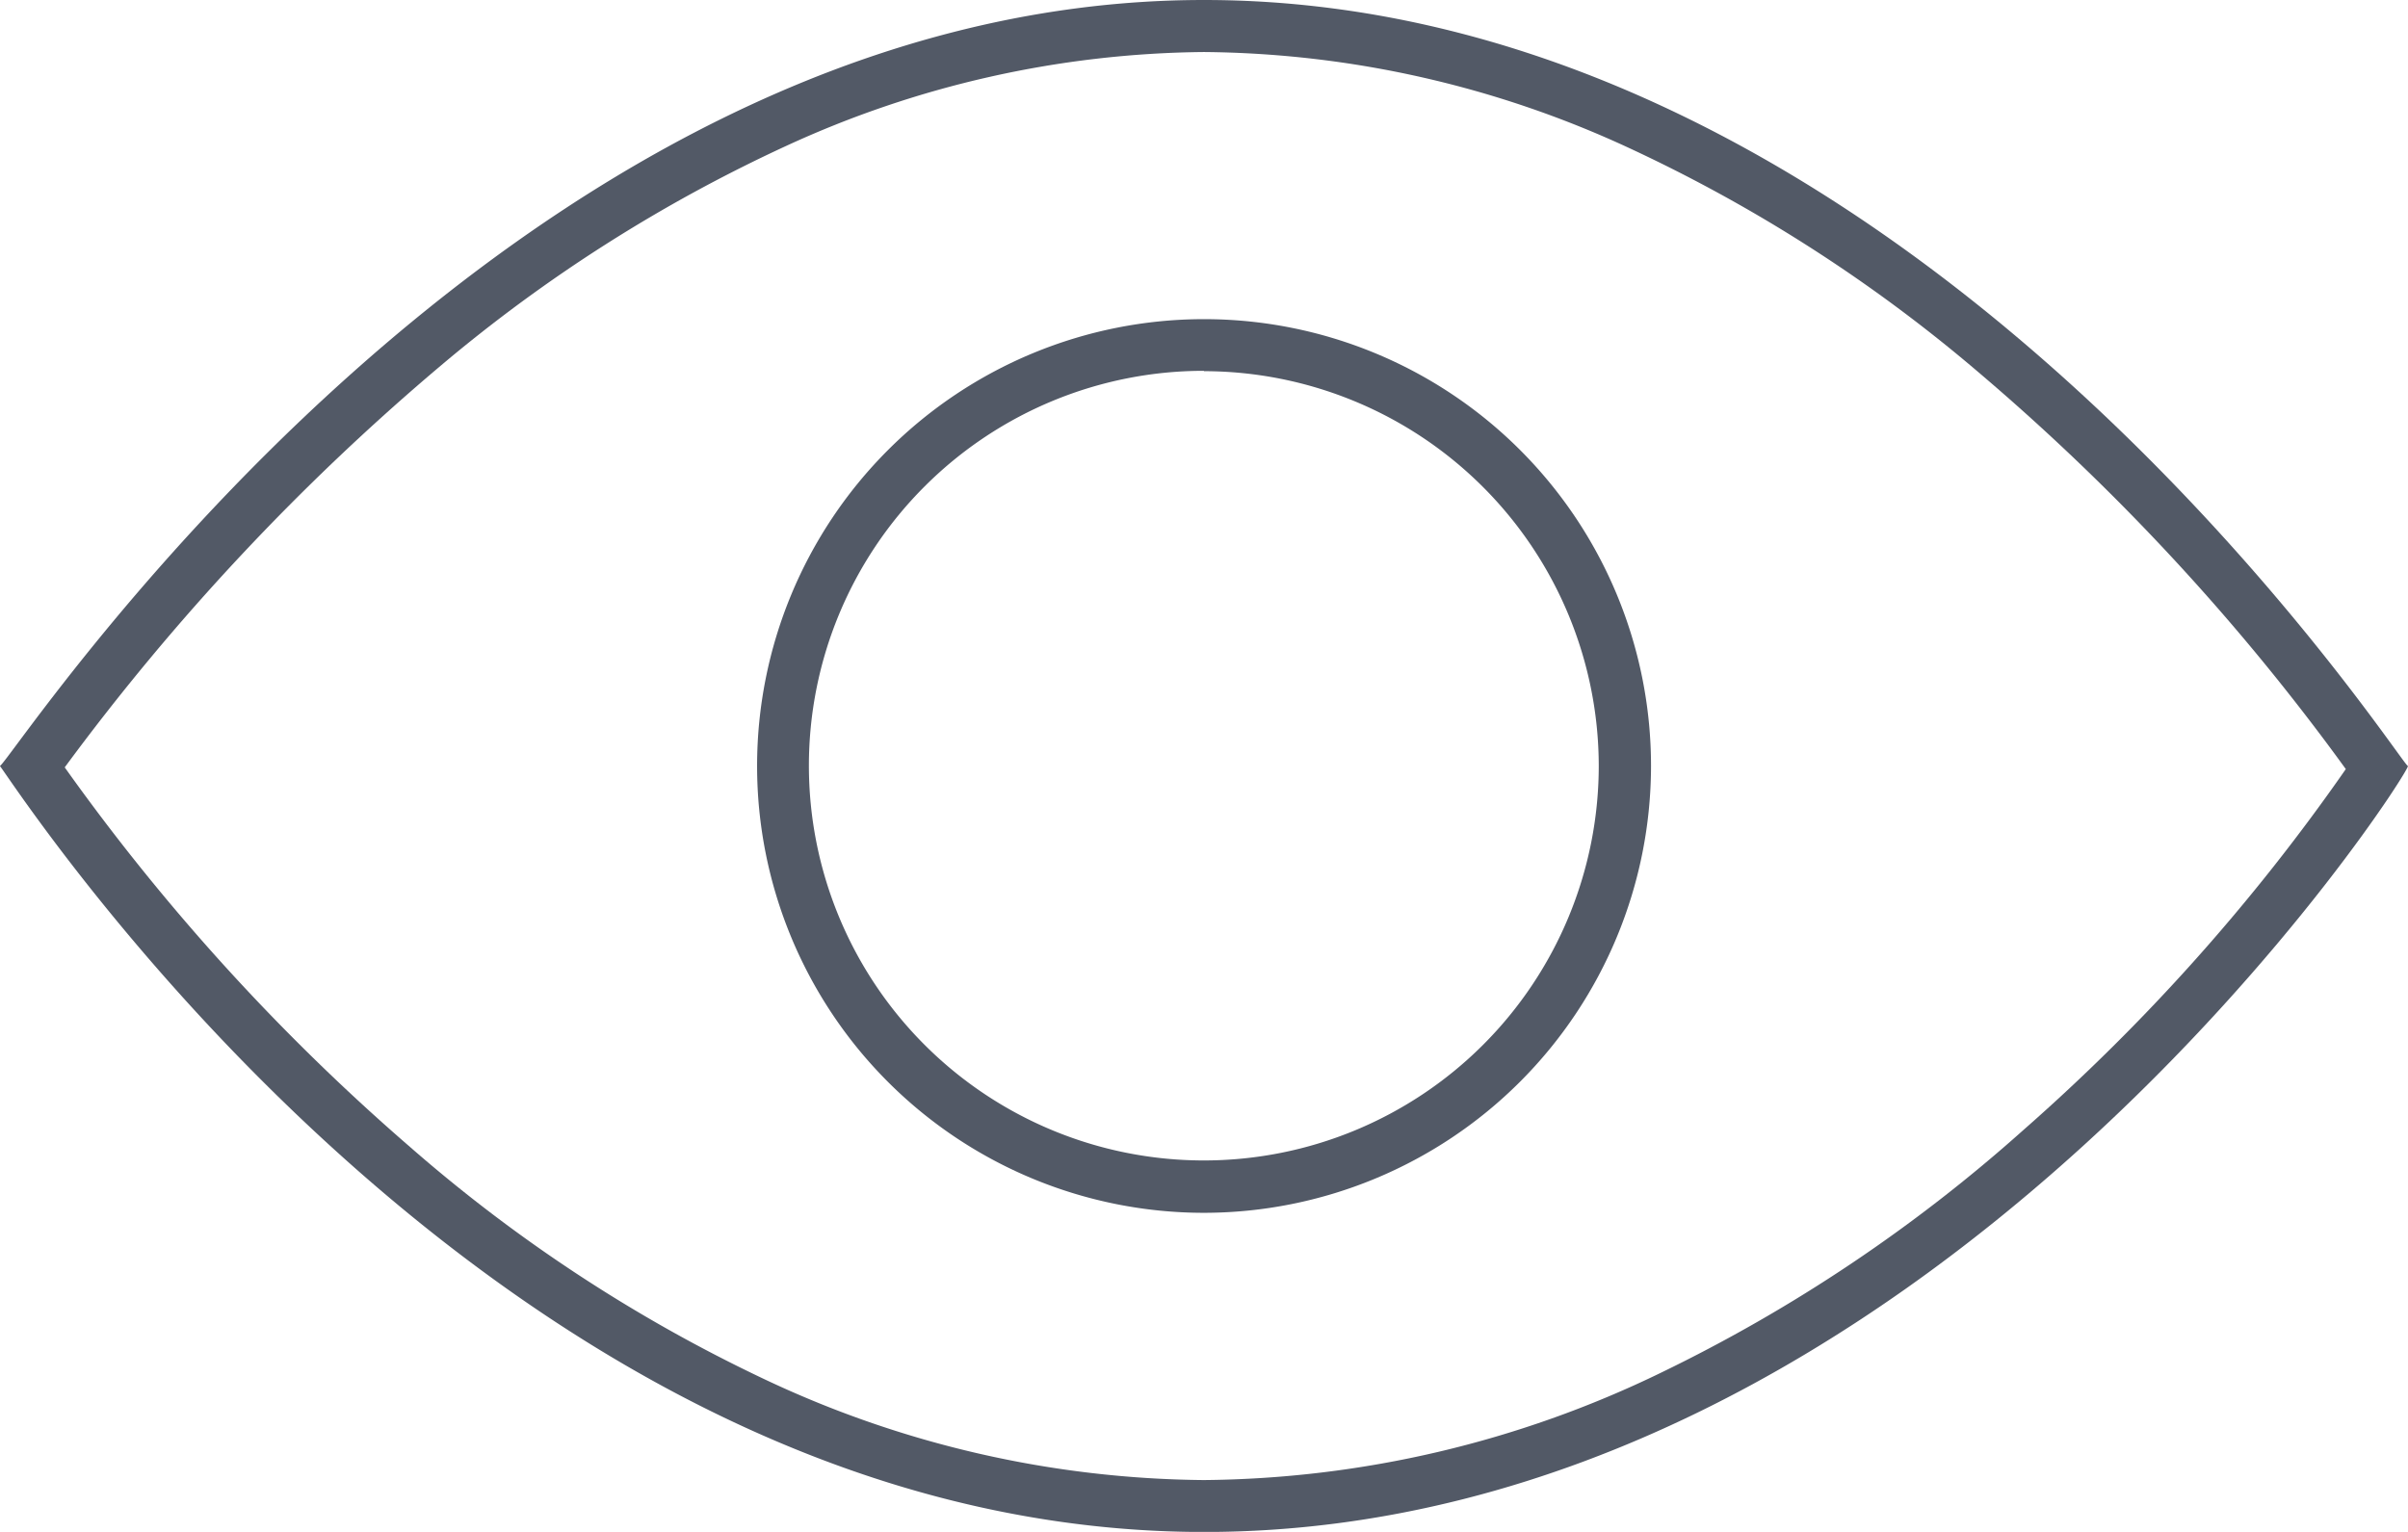
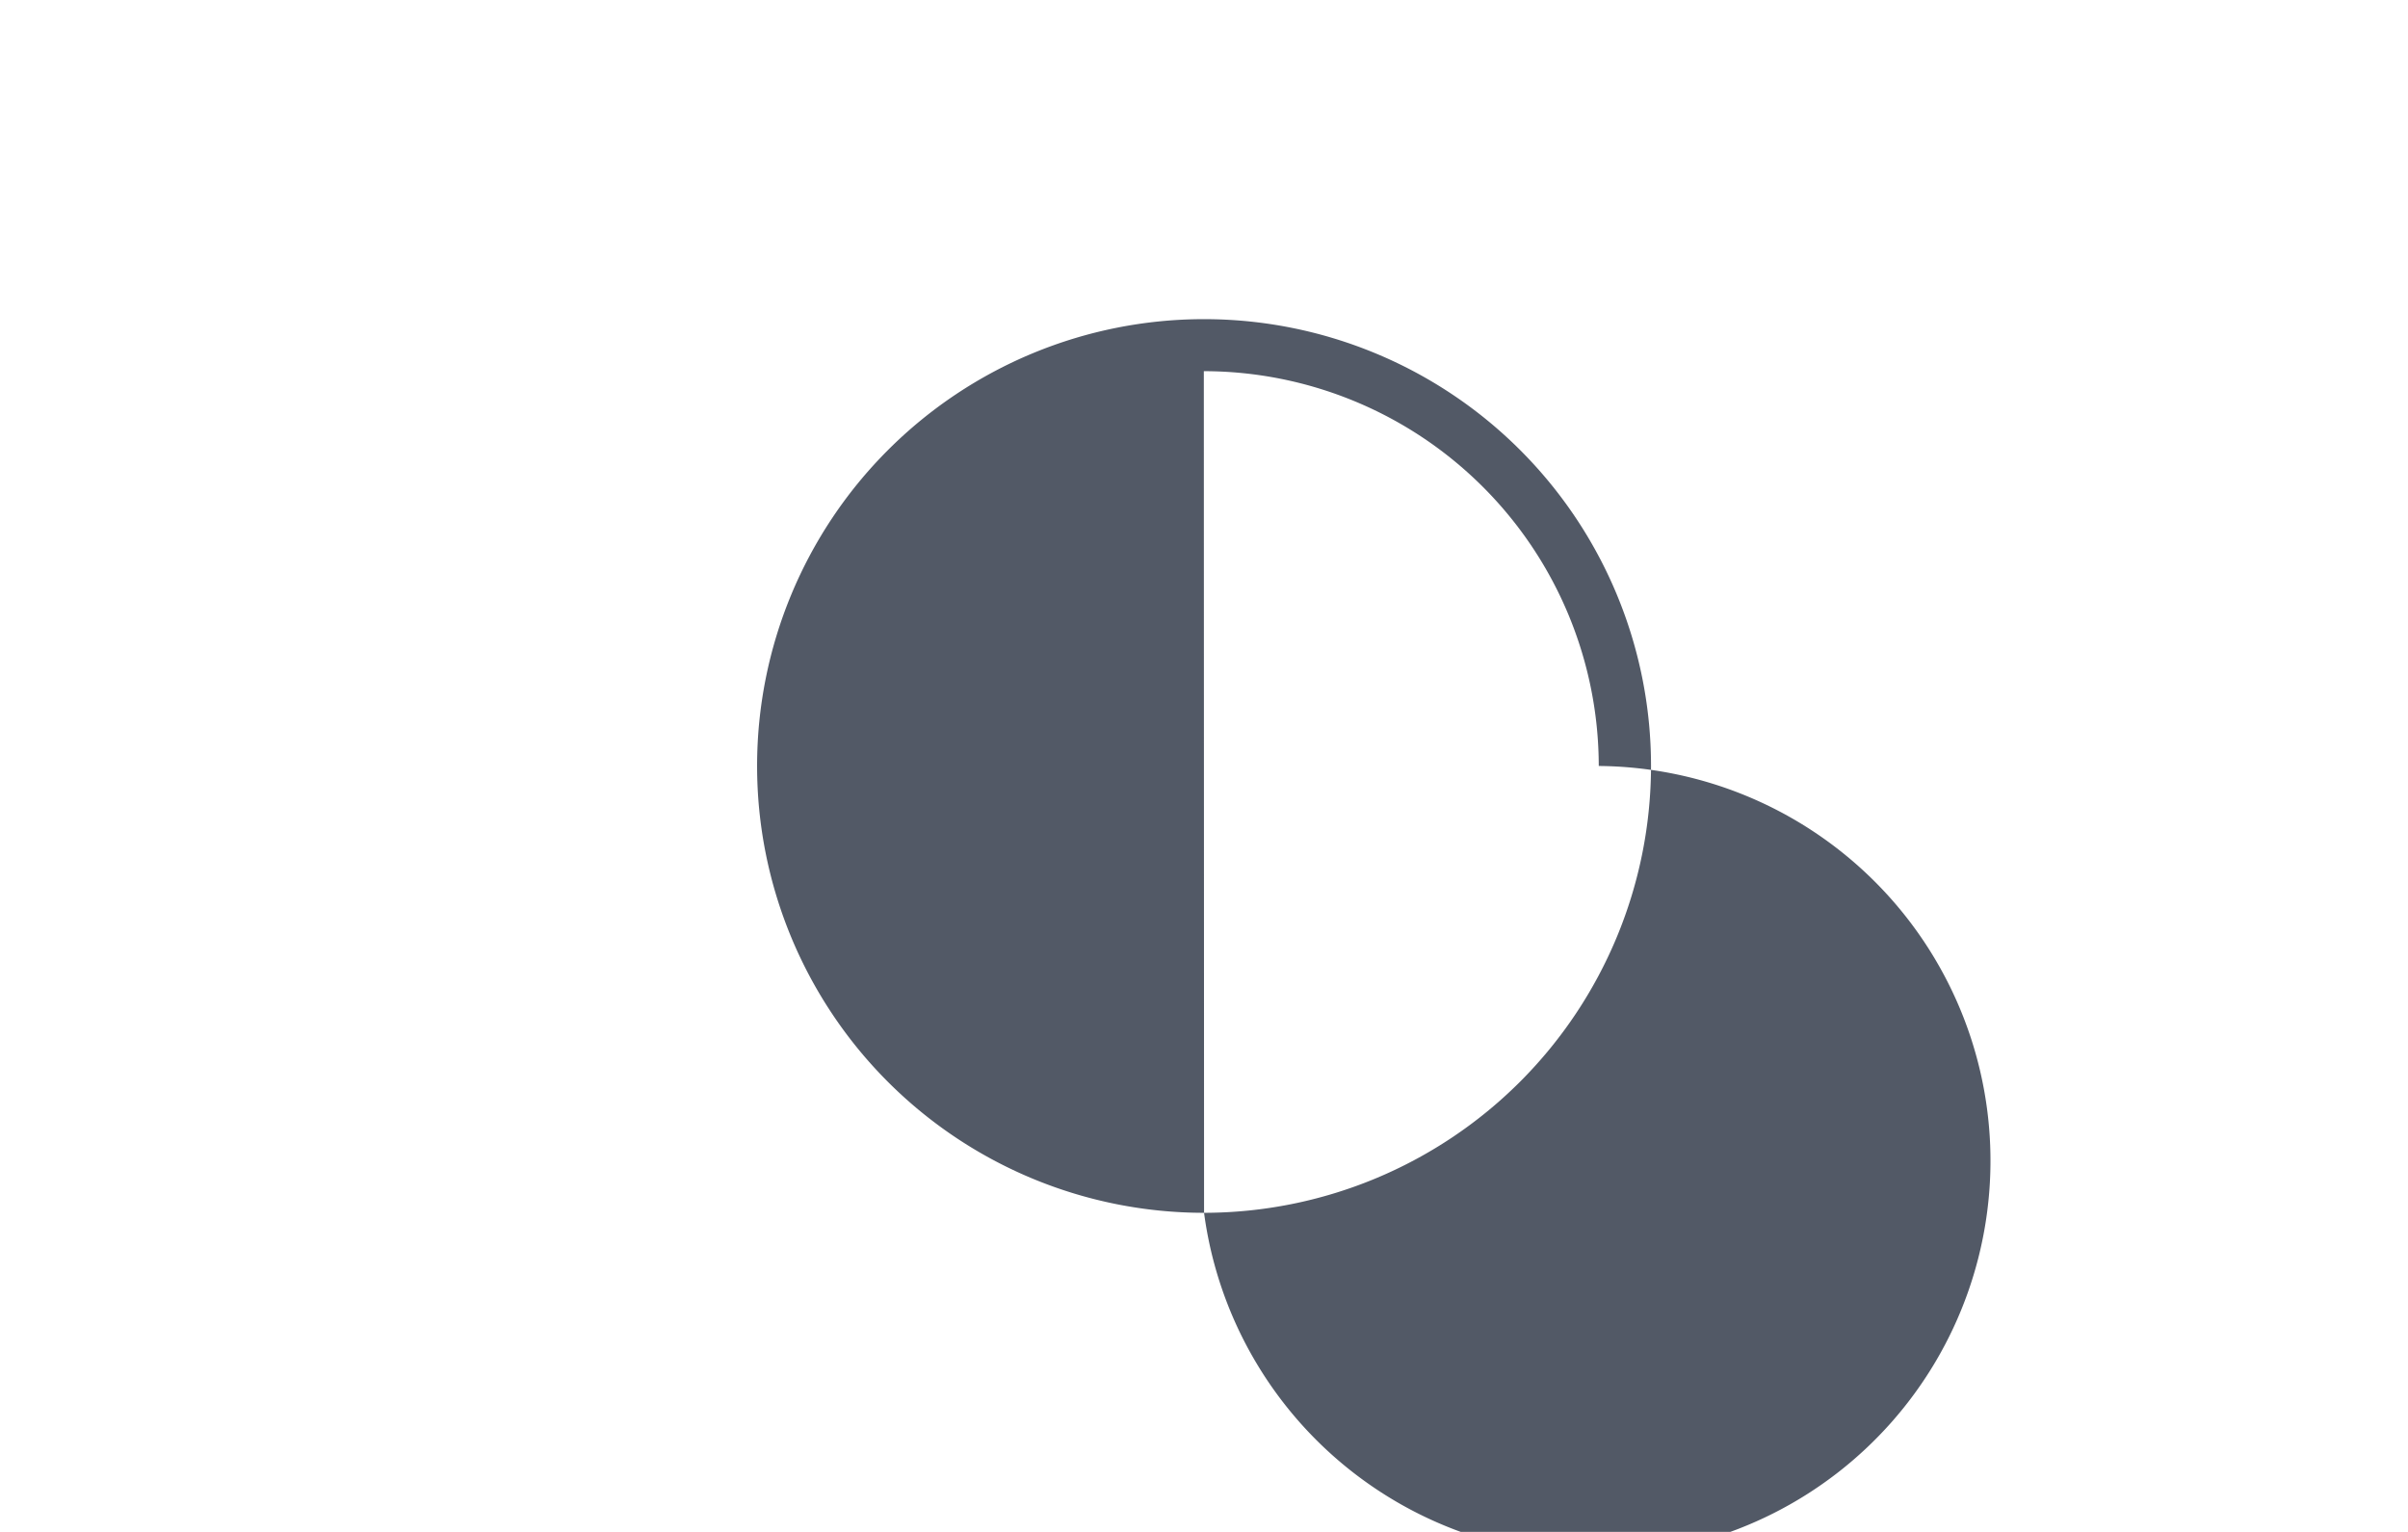
<svg xmlns="http://www.w3.org/2000/svg" id="visible_invisible" data-name="visible/invisible" width="20.871" height="13.281" viewBox="0 0 20.871 13.281">
  <g id="Gruppe_29947" data-name="Gruppe 29947" transform="translate(0)">
-     <path id="Pfad_29179" data-name="Pfad 29179" d="M10.436.451a8.834,8.834,0,0,0-3.625.816,13.206,13.206,0,0,0-2.986,1.9A20.333,20.333,0,0,0,.562,6.653,18.627,18.627,0,0,0,3.556,9.945a13.313,13.313,0,0,0,3.065,2.01,9.076,9.076,0,0,0,3.814.877A9.243,9.243,0,0,0,14.4,11.9a13.6,13.6,0,0,0,3.142-2.106,17.3,17.3,0,0,0,2.791-3.126,19.569,19.569,0,0,0-3.189-3.445,13.264,13.264,0,0,0-3.015-1.936A8.918,8.918,0,0,0,10.436.451m0-.451c6.149,0,10.377,6.641,10.435,6.641s-4.165,6.641-10.435,6.641C4.261,13.281.1,6.755,0,6.641.105,6.6,4.346,0,10.436,0M0,6.64H0" transform="translate(-0.001)" fill="#525966" />
-     <path id="Pfad_29180" data-name="Pfad 29180" d="M27.179,17.574A3.874,3.874,0,1,1,31.053,13.7a3.878,3.878,0,0,1-3.874,3.874m0-7.3A3.423,3.423,0,1,0,30.6,13.7a3.427,3.427,0,0,0-3.423-3.423" transform="translate(-16.743 -7.059)" fill="#525966" />
+     <path id="Pfad_29180" data-name="Pfad 29180" d="M27.179,17.574A3.874,3.874,0,1,1,31.053,13.7a3.878,3.878,0,0,1-3.874,3.874A3.423,3.423,0,1,0,30.6,13.7a3.427,3.427,0,0,0-3.423-3.423" transform="translate(-16.743 -7.059)" fill="#525966" />
  </g>
</svg>